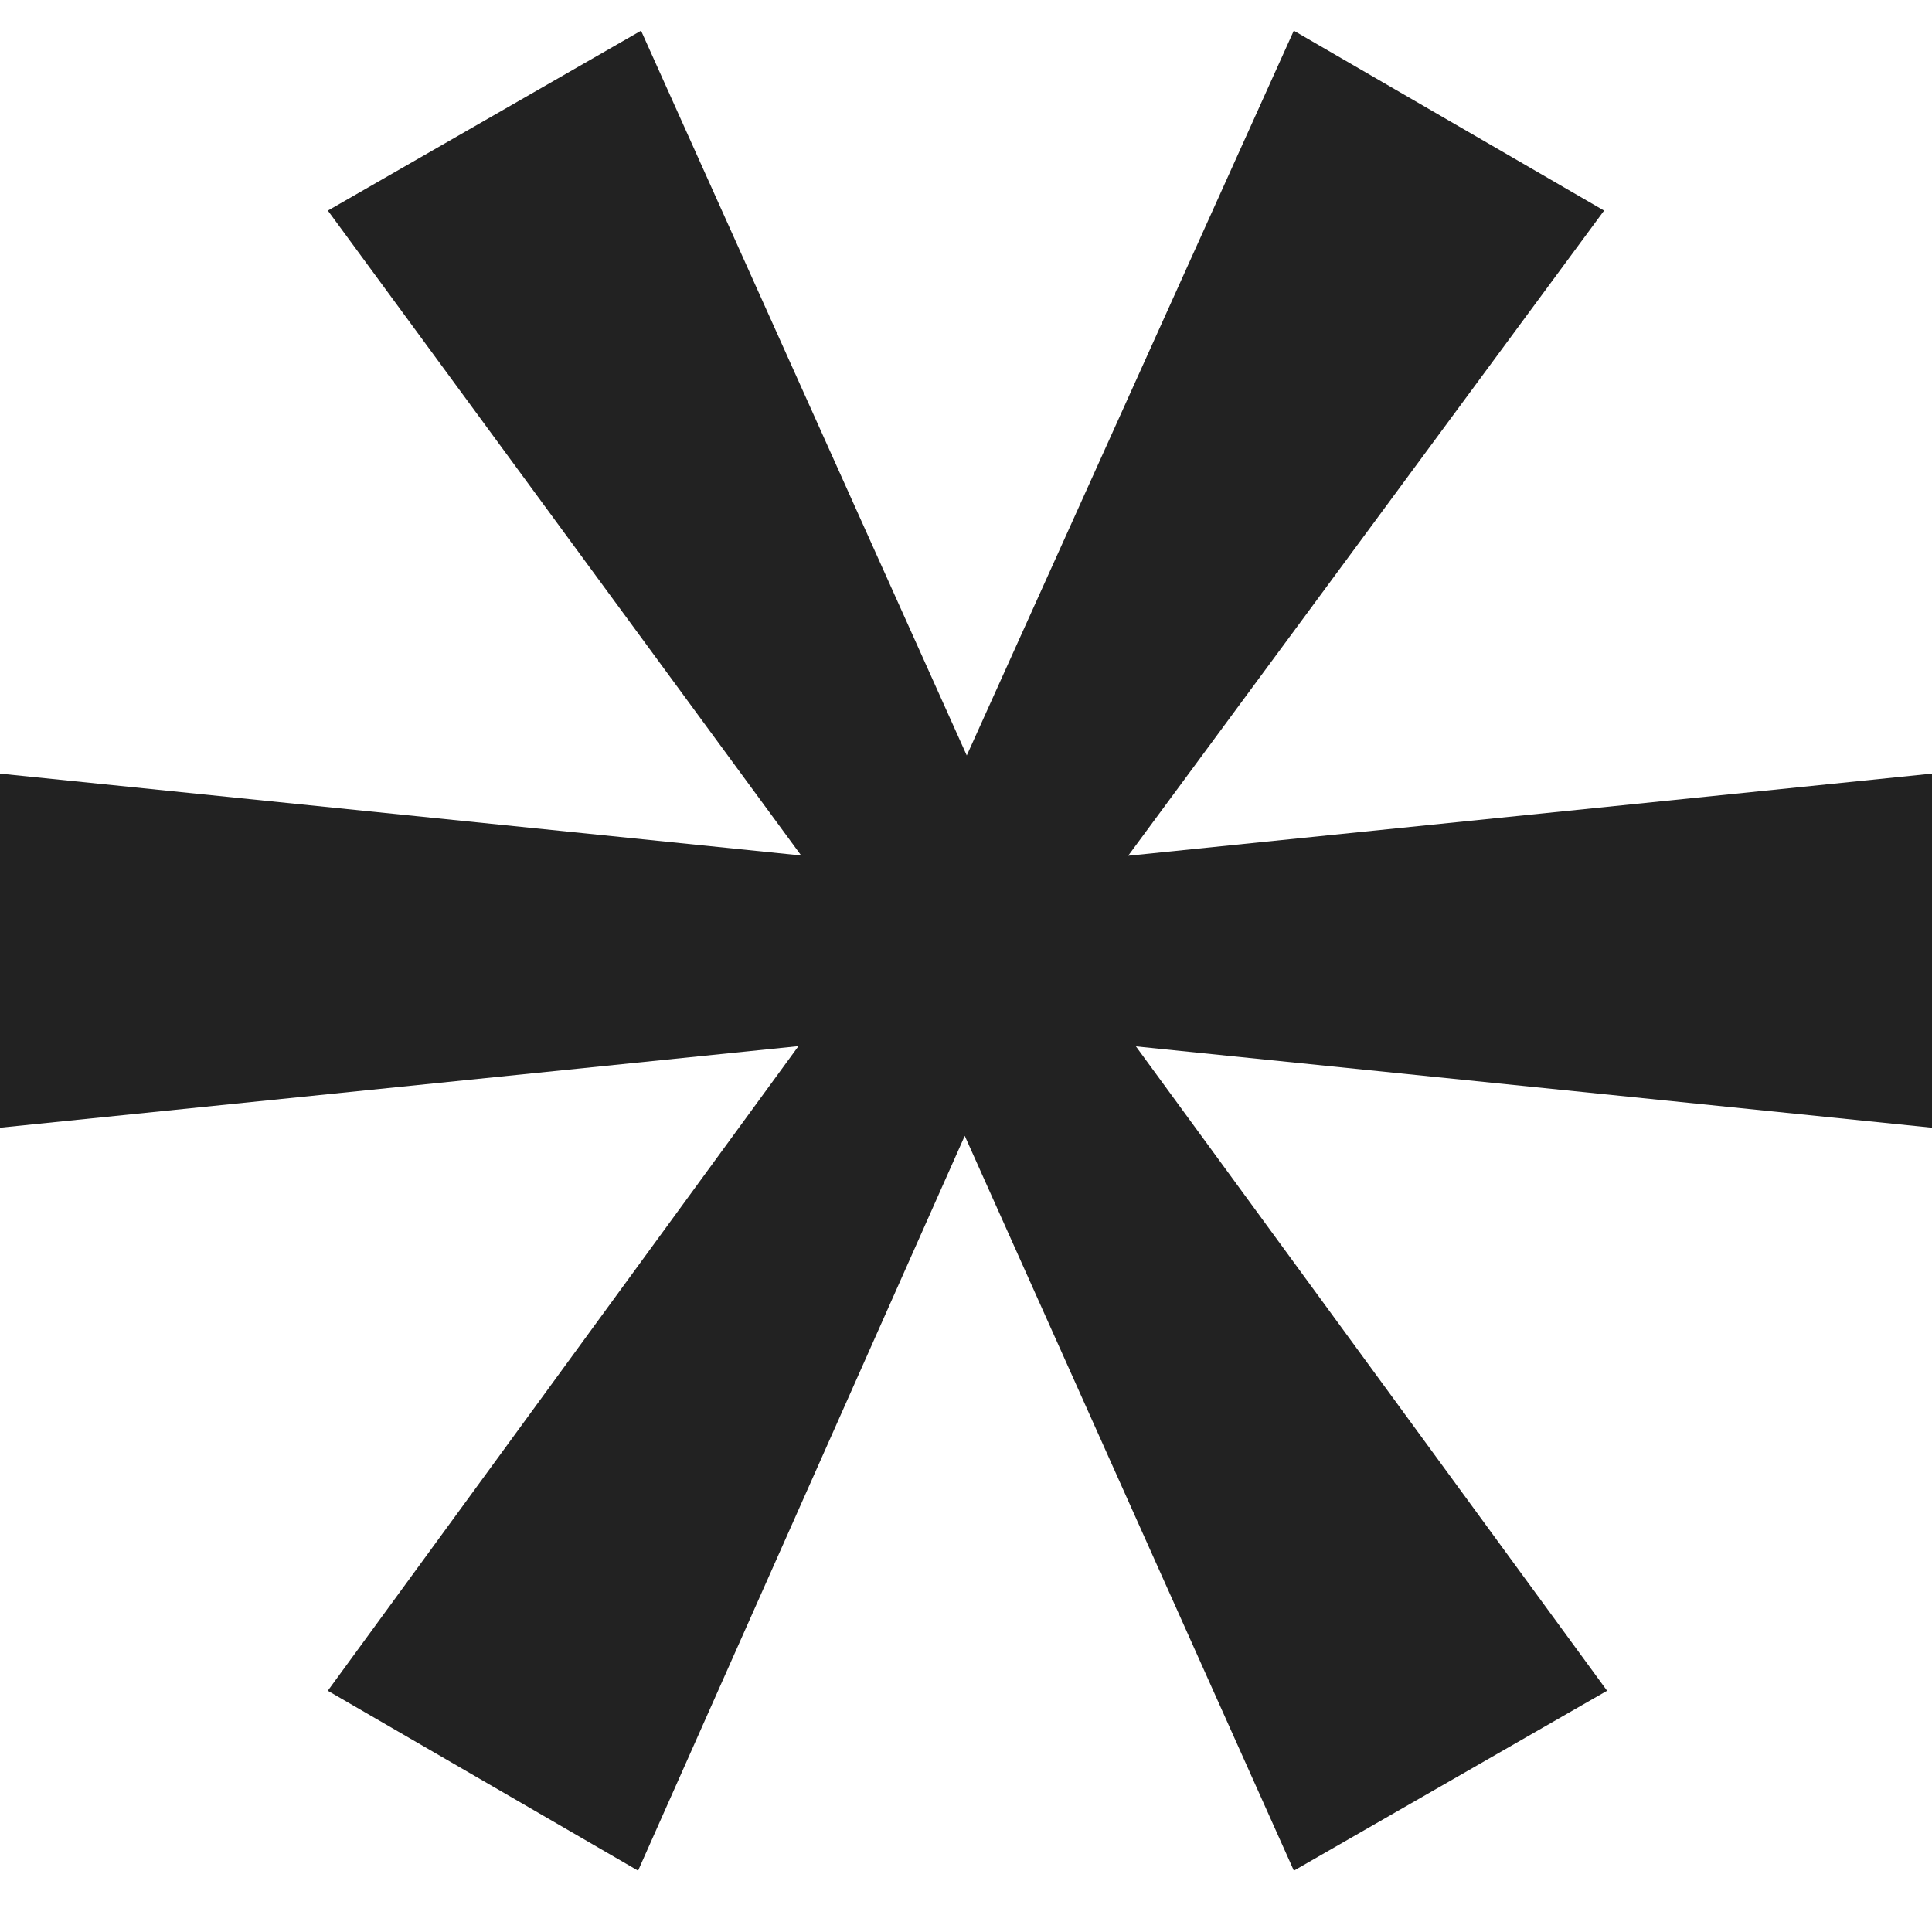
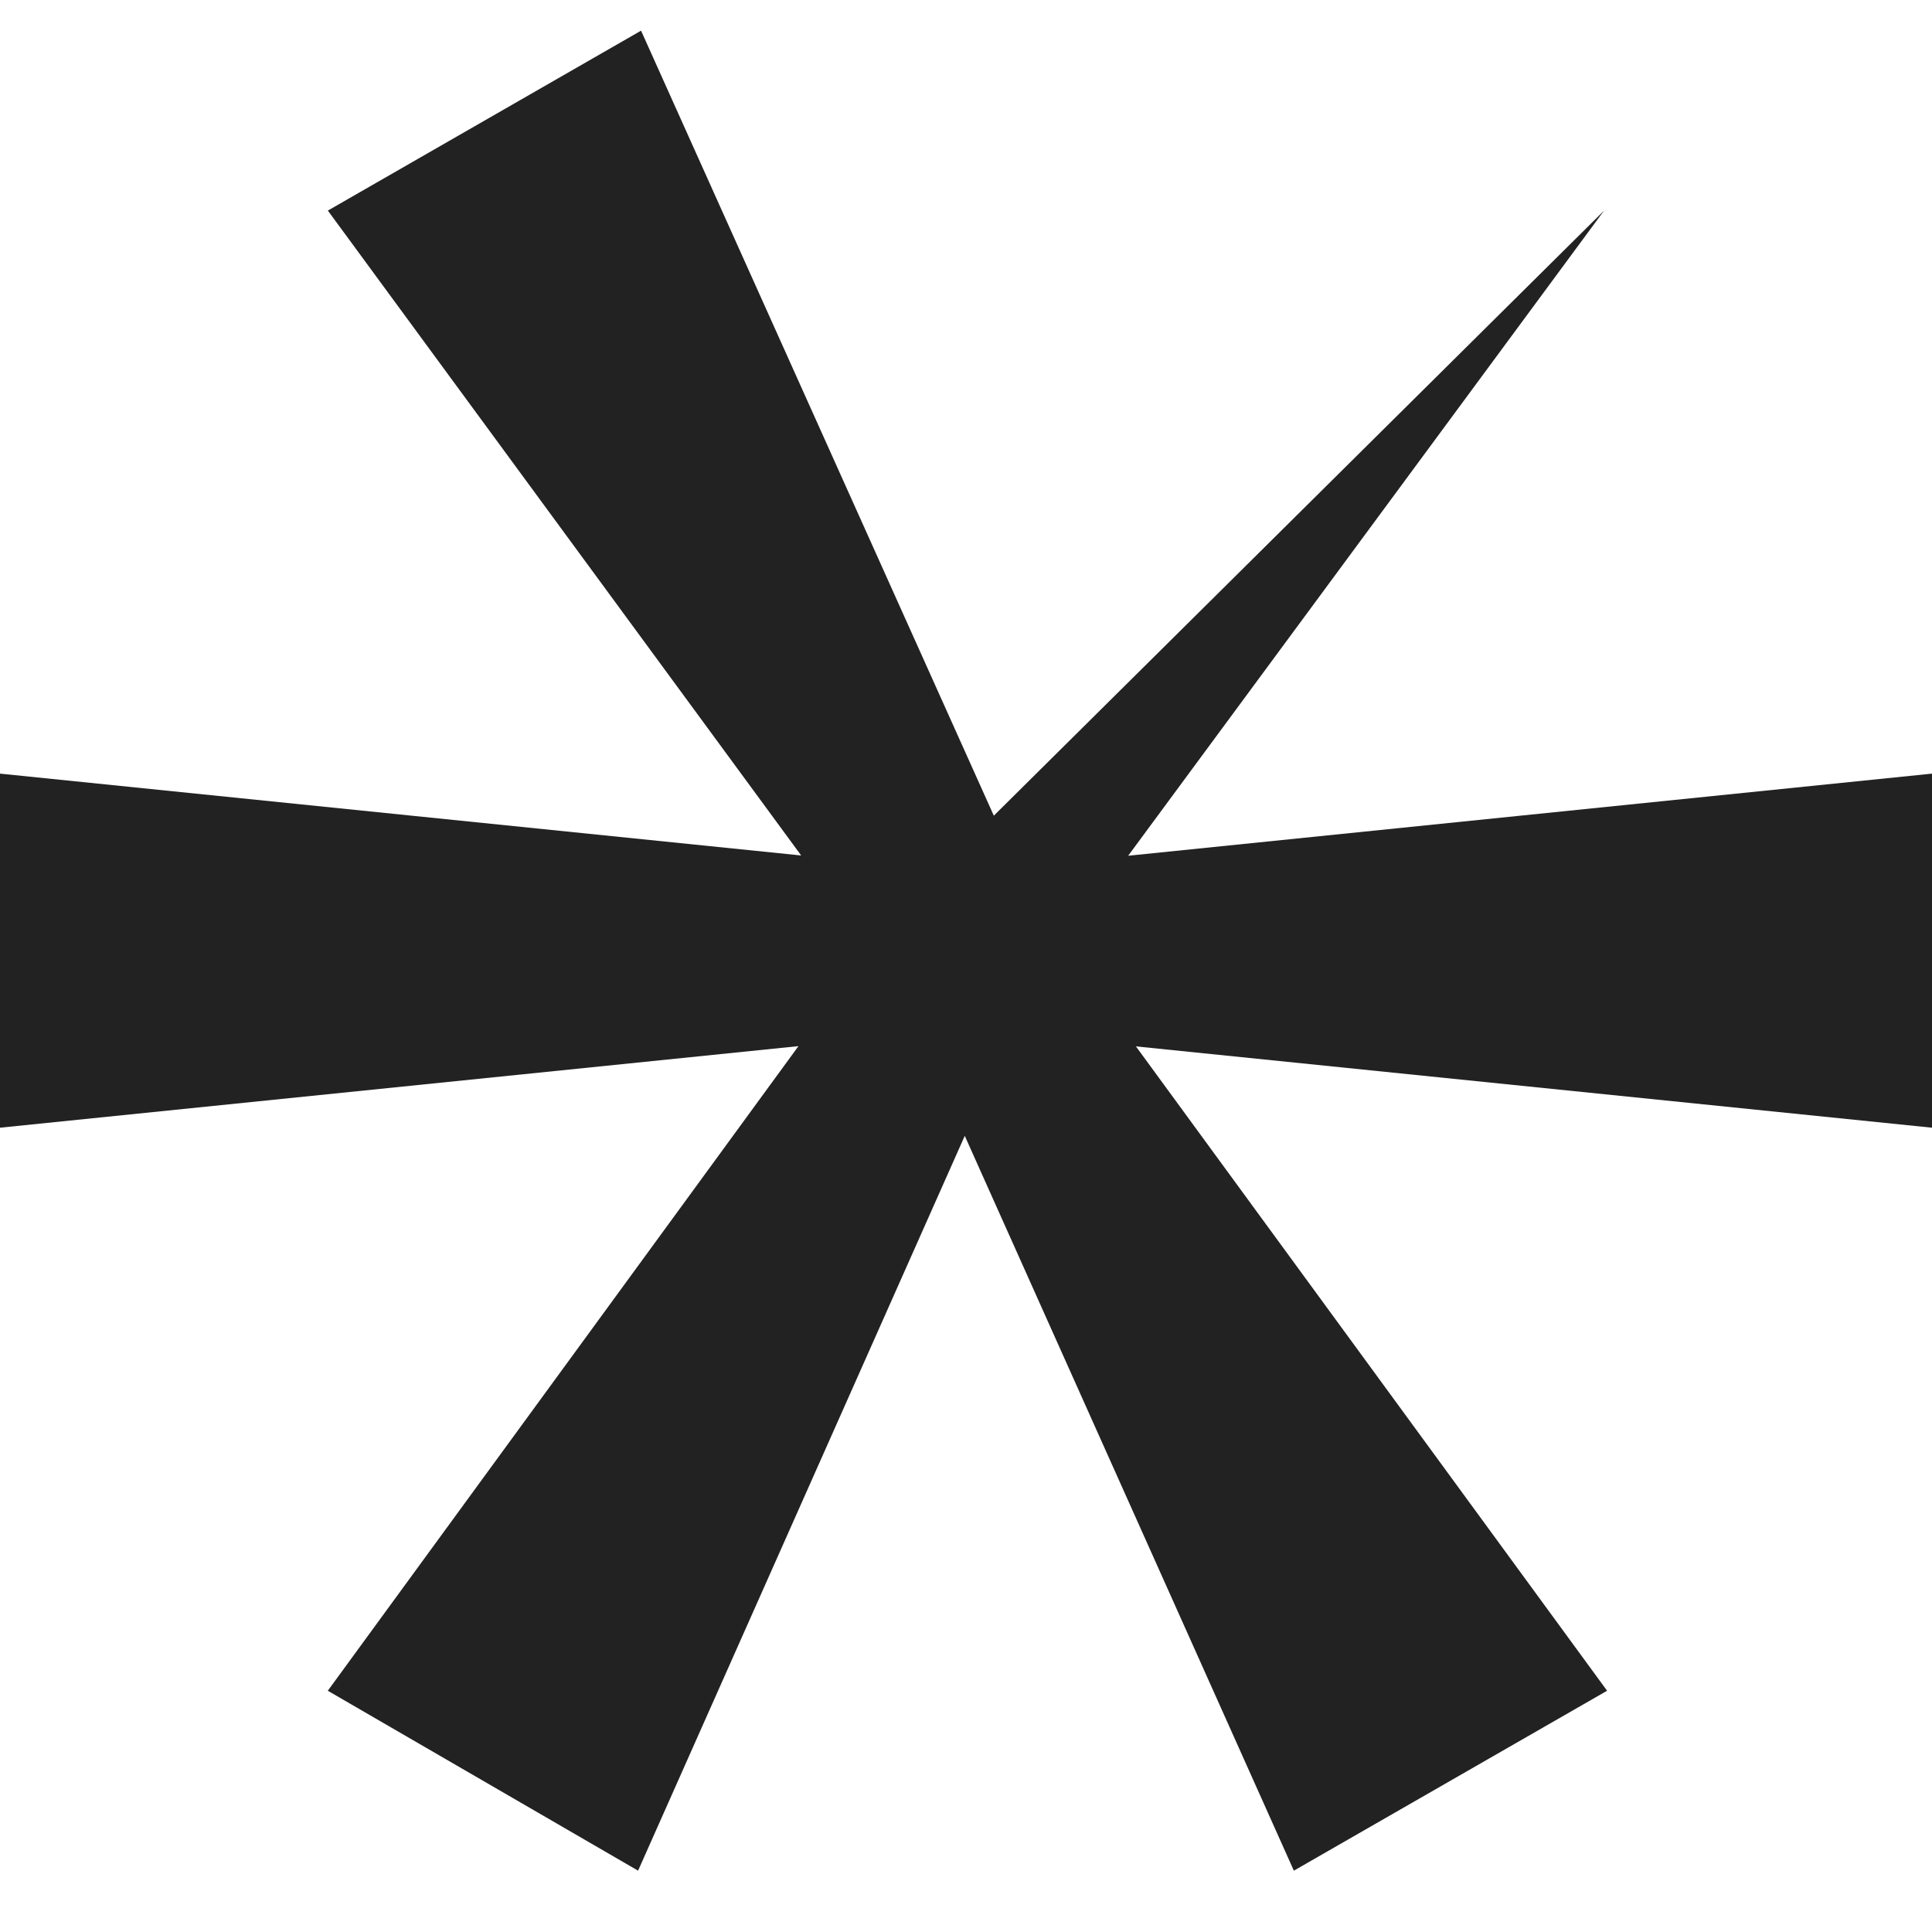
<svg xmlns="http://www.w3.org/2000/svg" width="63px" height="63px" viewBox="0 0 63 63" version="1.1">
  <g id="Logo" transform="translate(0, 1)" fill="#222222" fill-rule="nonzero">
-     <path d="M2.68226663e-16,24.227 L31.5,27.445 L63,24.227 L63,35.773 L31.5,32.555 L2.68226663e-16,35.773 L2.68226663e-16,24.227 Z M20.904,-1.24633947e-15 L33.79,28.675 L52.405,54.133 L42.191,60 L29.306,31.23 L10.691,5.867 L20.904,-1.24633947e-15 Z M10.689,54.133 L29.208,28.77 L42.189,-1.24633947e-15 L52.307,5.867 L33.597,31.23 L20.807,60 L10.689,54.133 Z" id="Main" />
+     <path d="M2.68226663e-16,24.227 L31.5,27.445 L63,24.227 L63,35.773 L31.5,32.555 L2.68226663e-16,35.773 L2.68226663e-16,24.227 Z M20.904,-1.24633947e-15 L33.79,28.675 L52.405,54.133 L42.191,60 L29.306,31.23 L10.691,5.867 L20.904,-1.24633947e-15 Z M10.689,54.133 L29.208,28.77 L52.307,5.867 L33.597,31.23 L20.807,60 L10.689,54.133 Z" id="Main" />
  </g>
</svg>